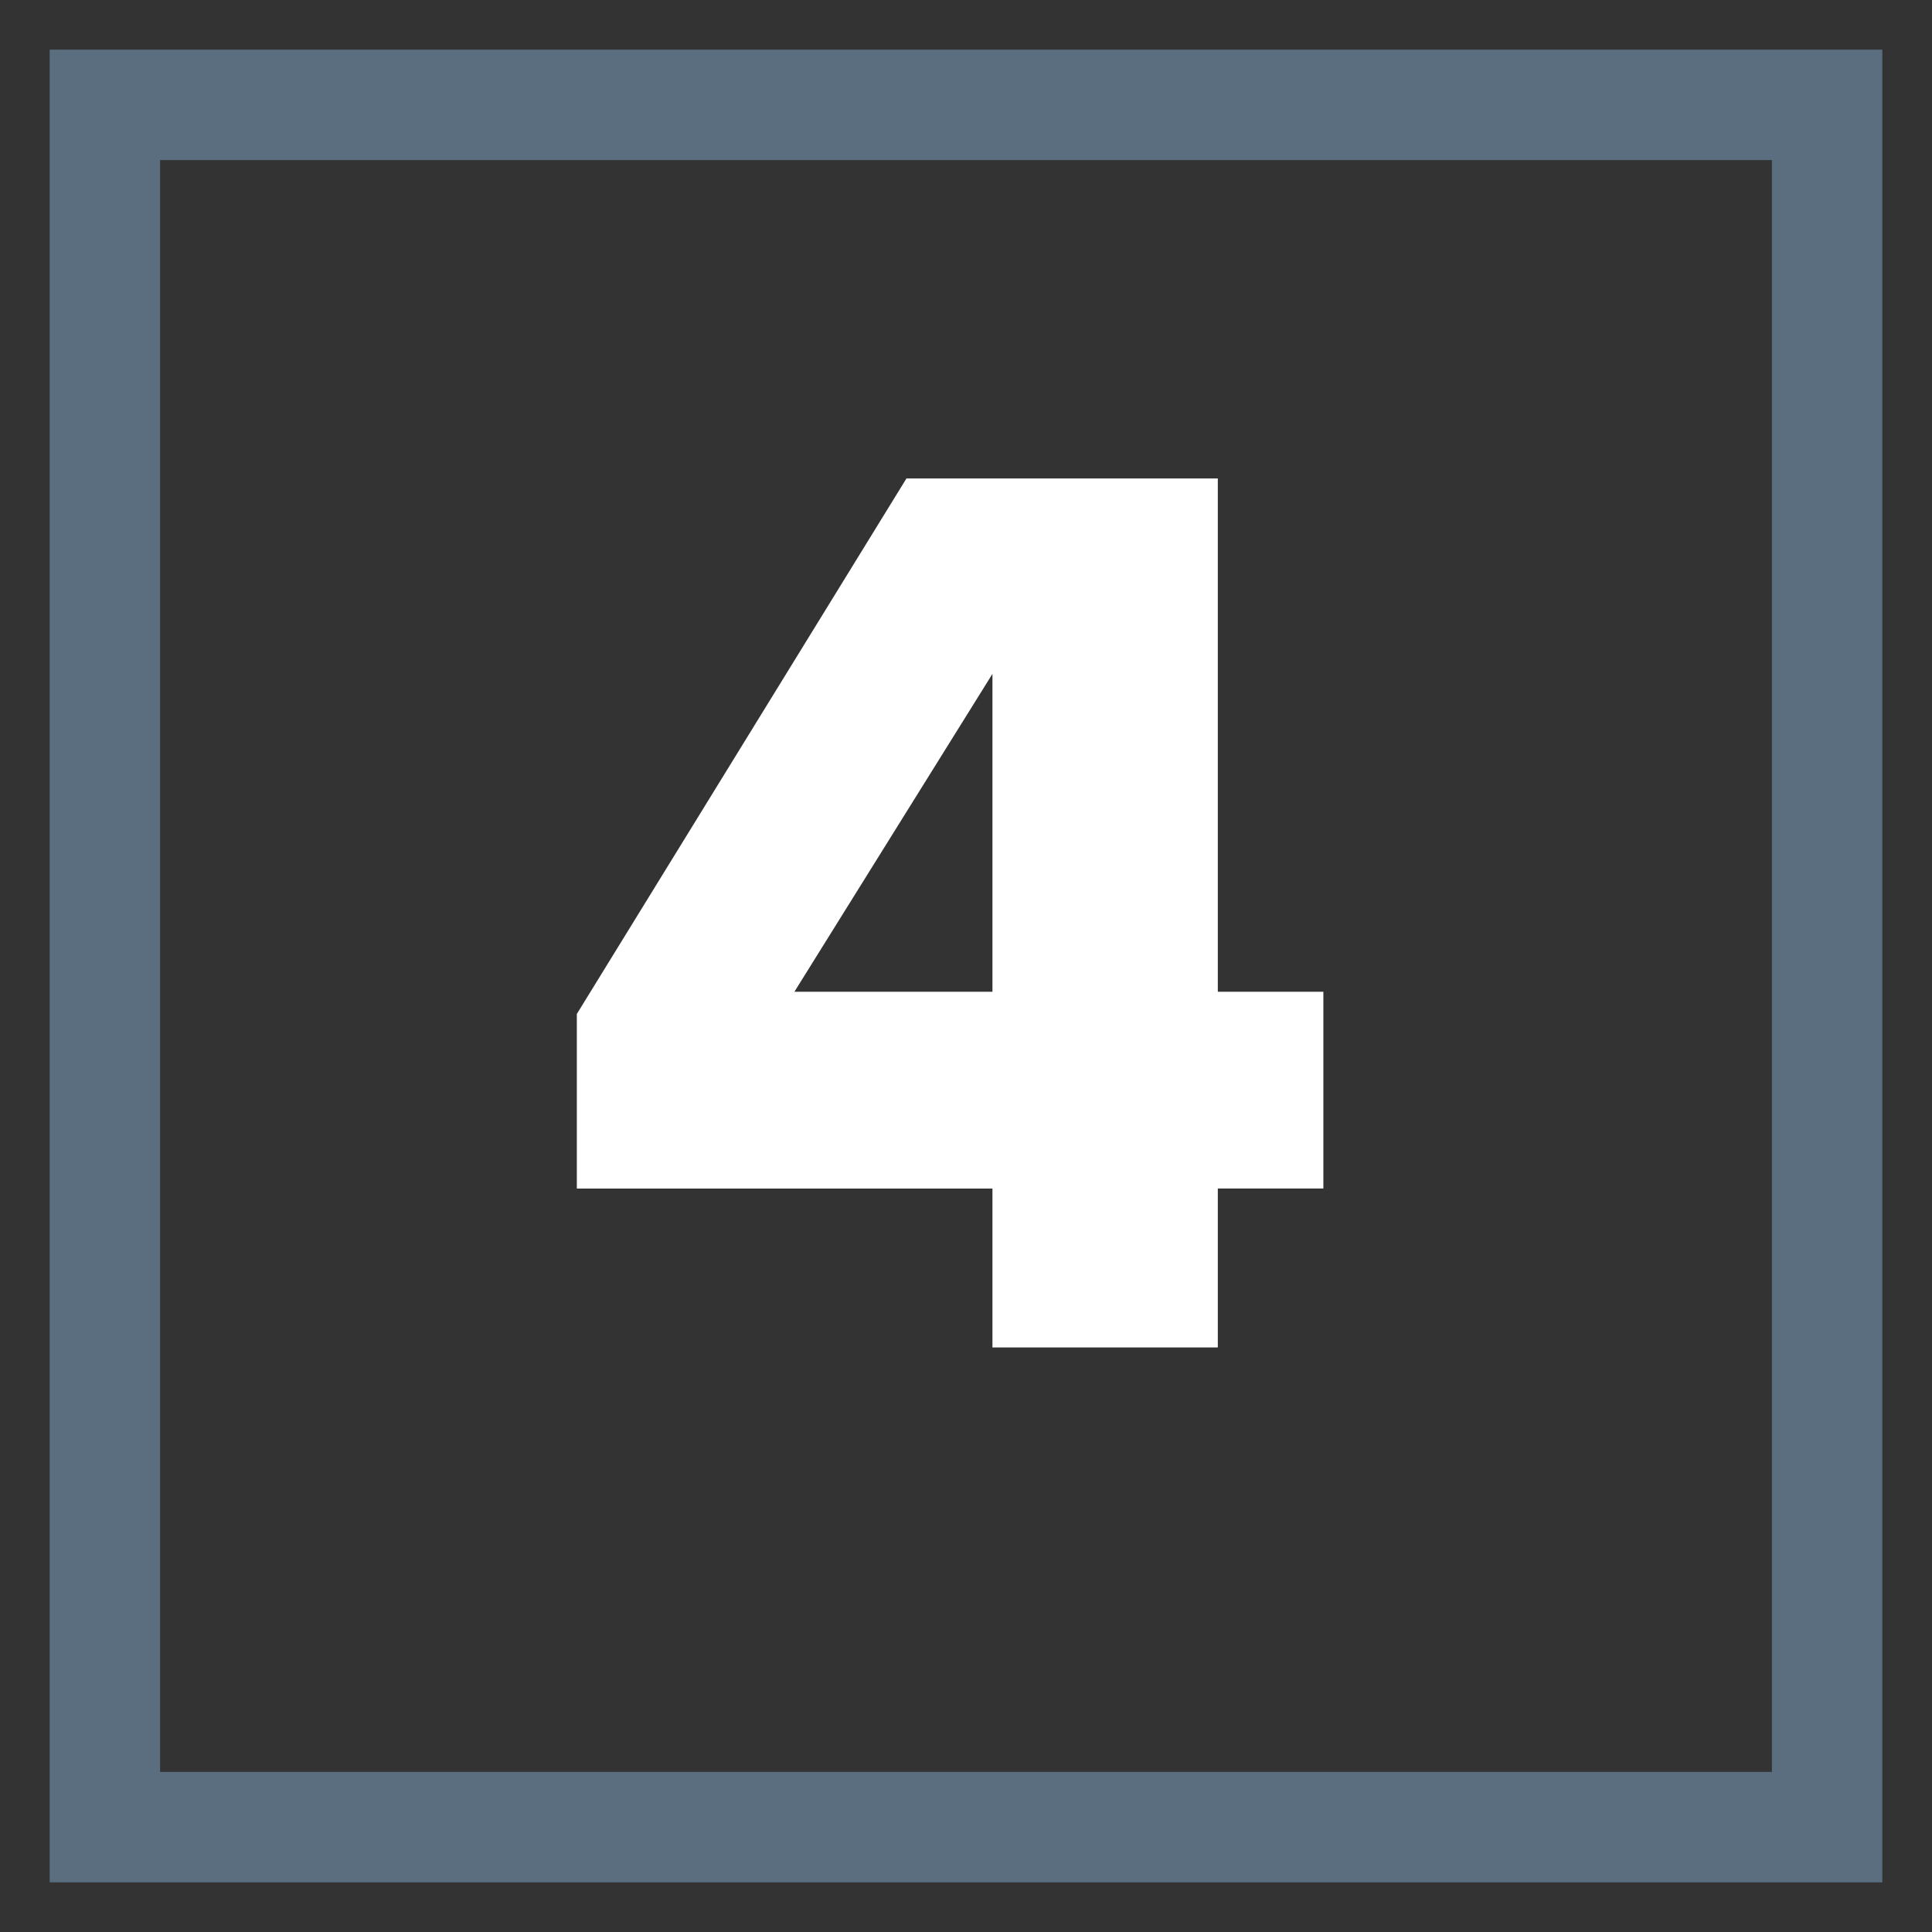
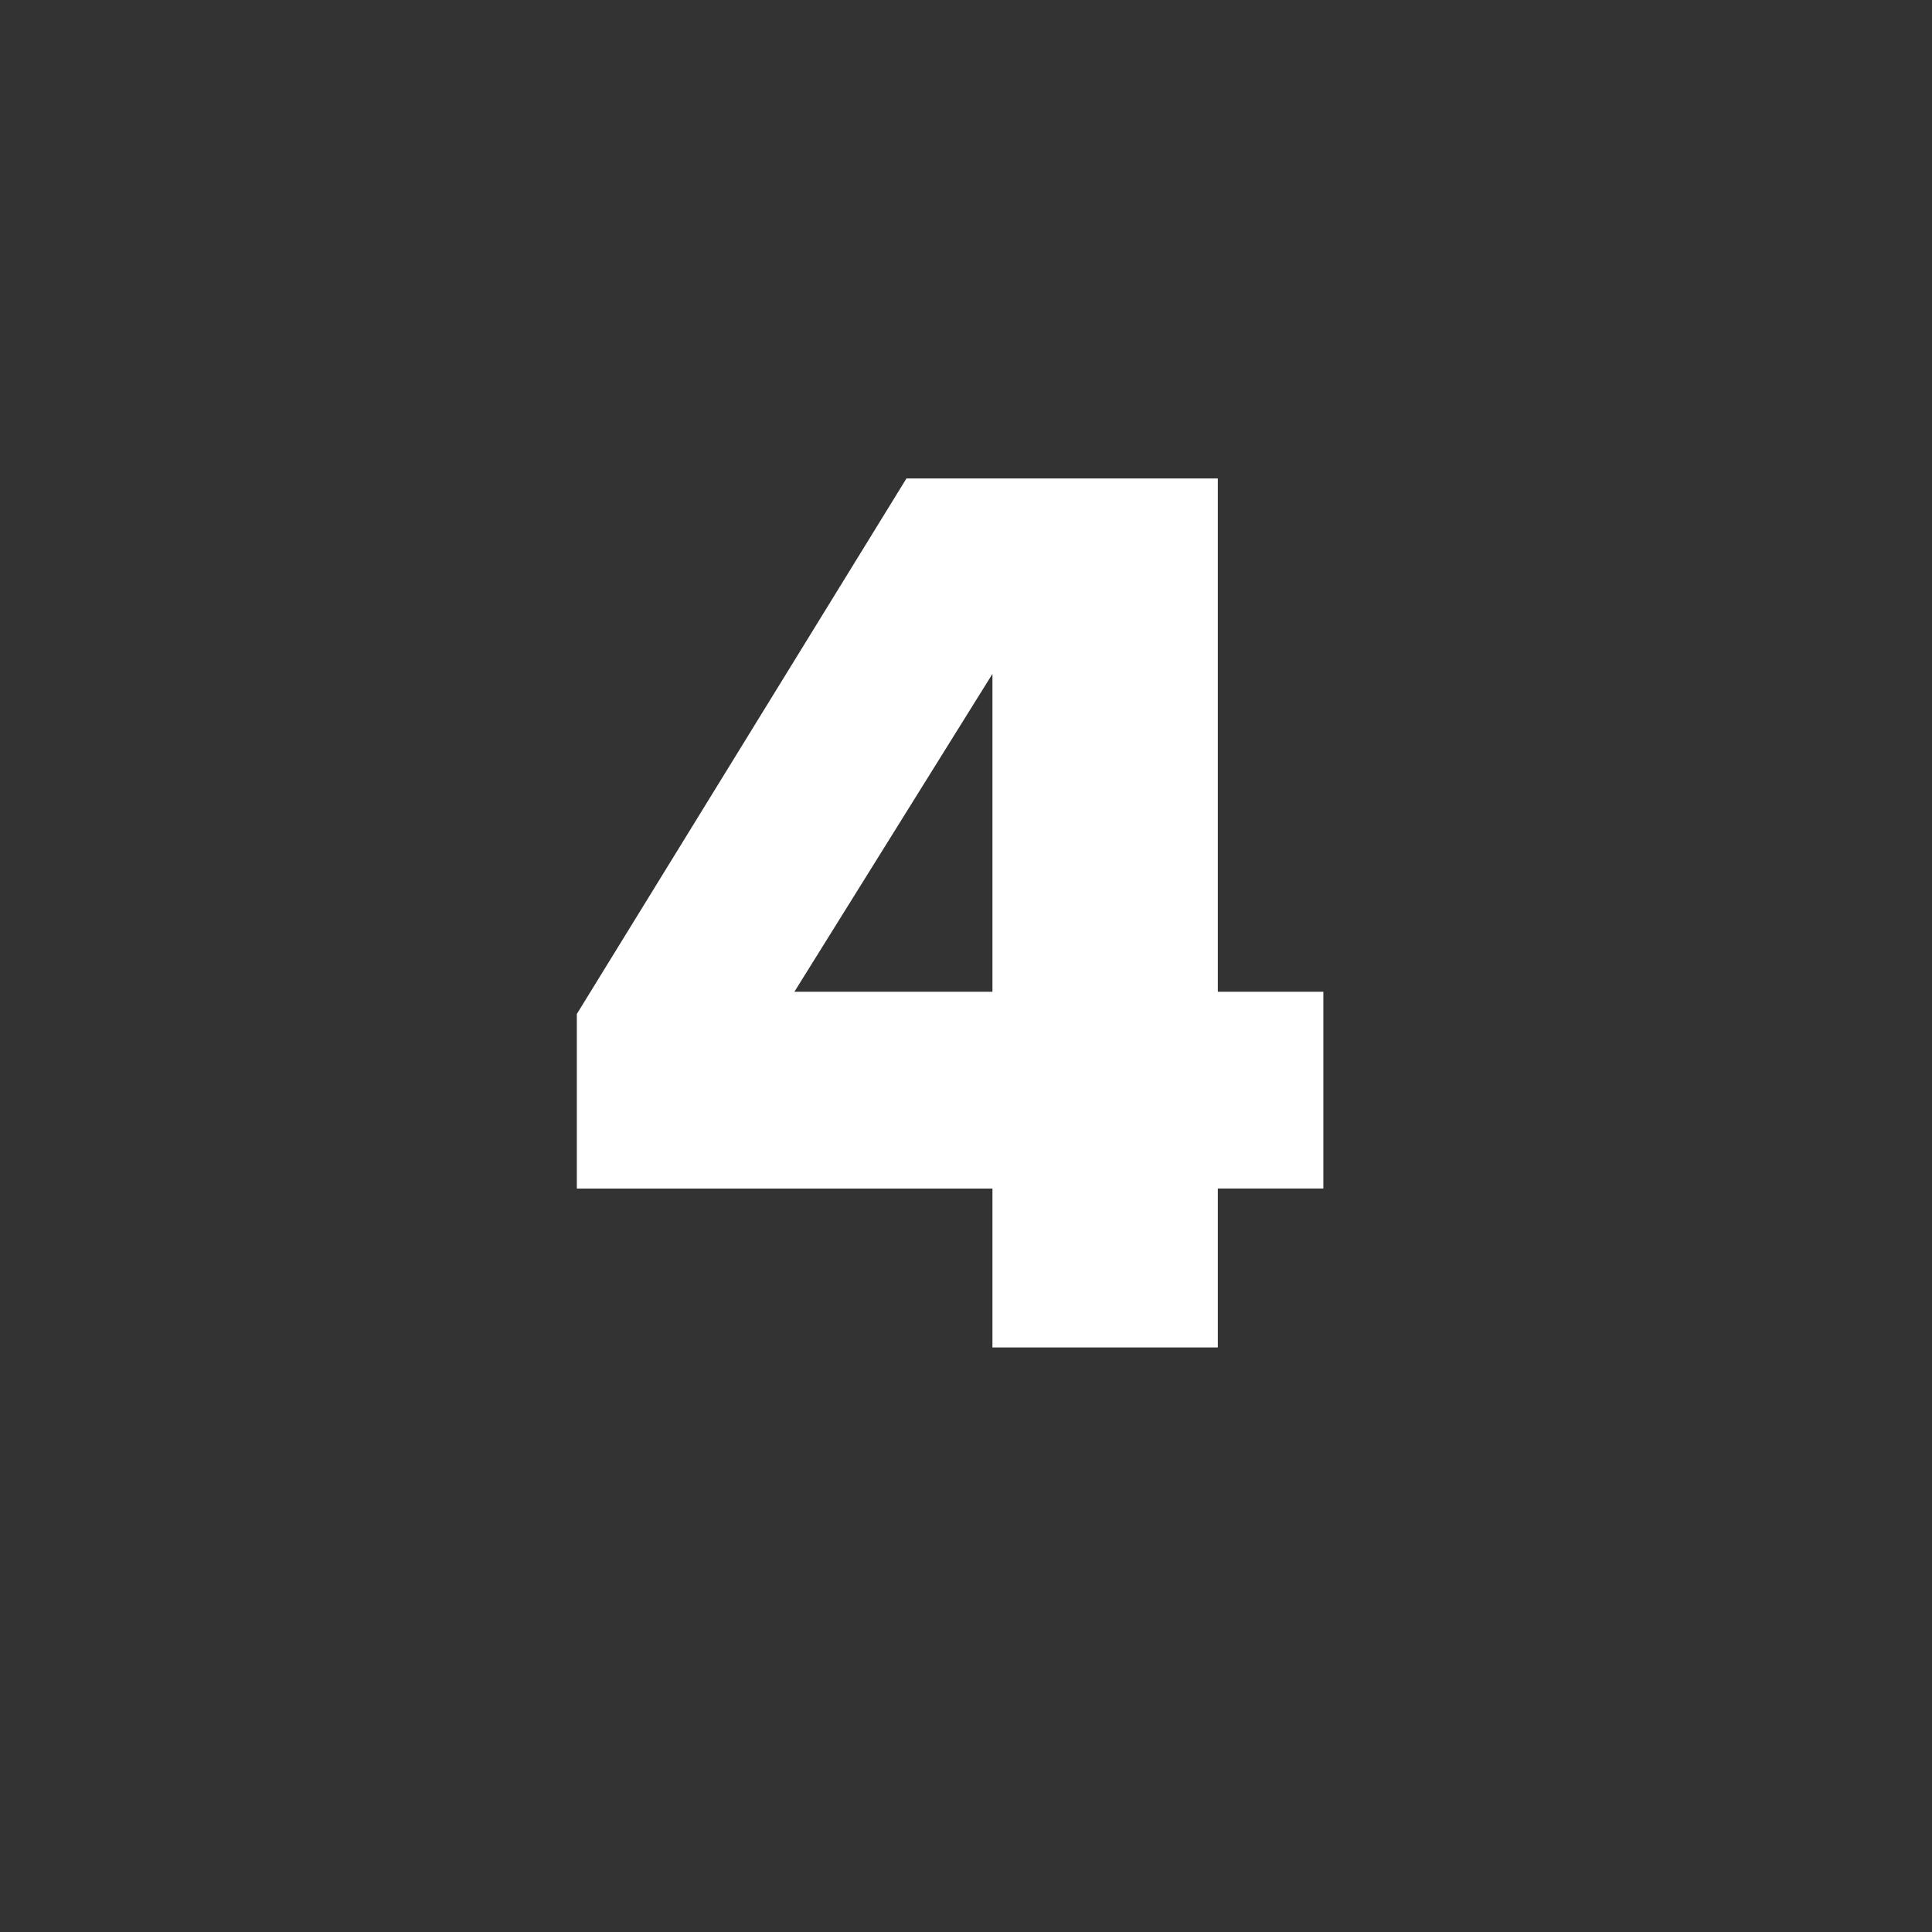
<svg xmlns="http://www.w3.org/2000/svg" id="Layer_1" data-name="Layer 1" viewBox="0 0 350 350">
  <rect x="0" y="0" width="350" height="350" fill="#333333" stroke="none" />
  <defs>
    <style>
      .cls-1 {
        fill: #5b6e7f;
      }

      .cls-1, .cls-2 {
        stroke-width: 0px;
      }

      .cls-2 {
        fill: #fff;
      }
    </style>
  </defs>
  <path class="cls-2" d="M179.79,244.11v-28.79h-75.29v-31.63l59.71-97.01h56.41v92.99h19.12v35.64h-19.12v28.79h-40.83ZM179.79,122.08l-35.88,57.59h35.88v-57.59Z" />
-   <path class="cls-1" d="M341,341H9V9h332v332ZM29,321h292V29H29v292Z" />
</svg>